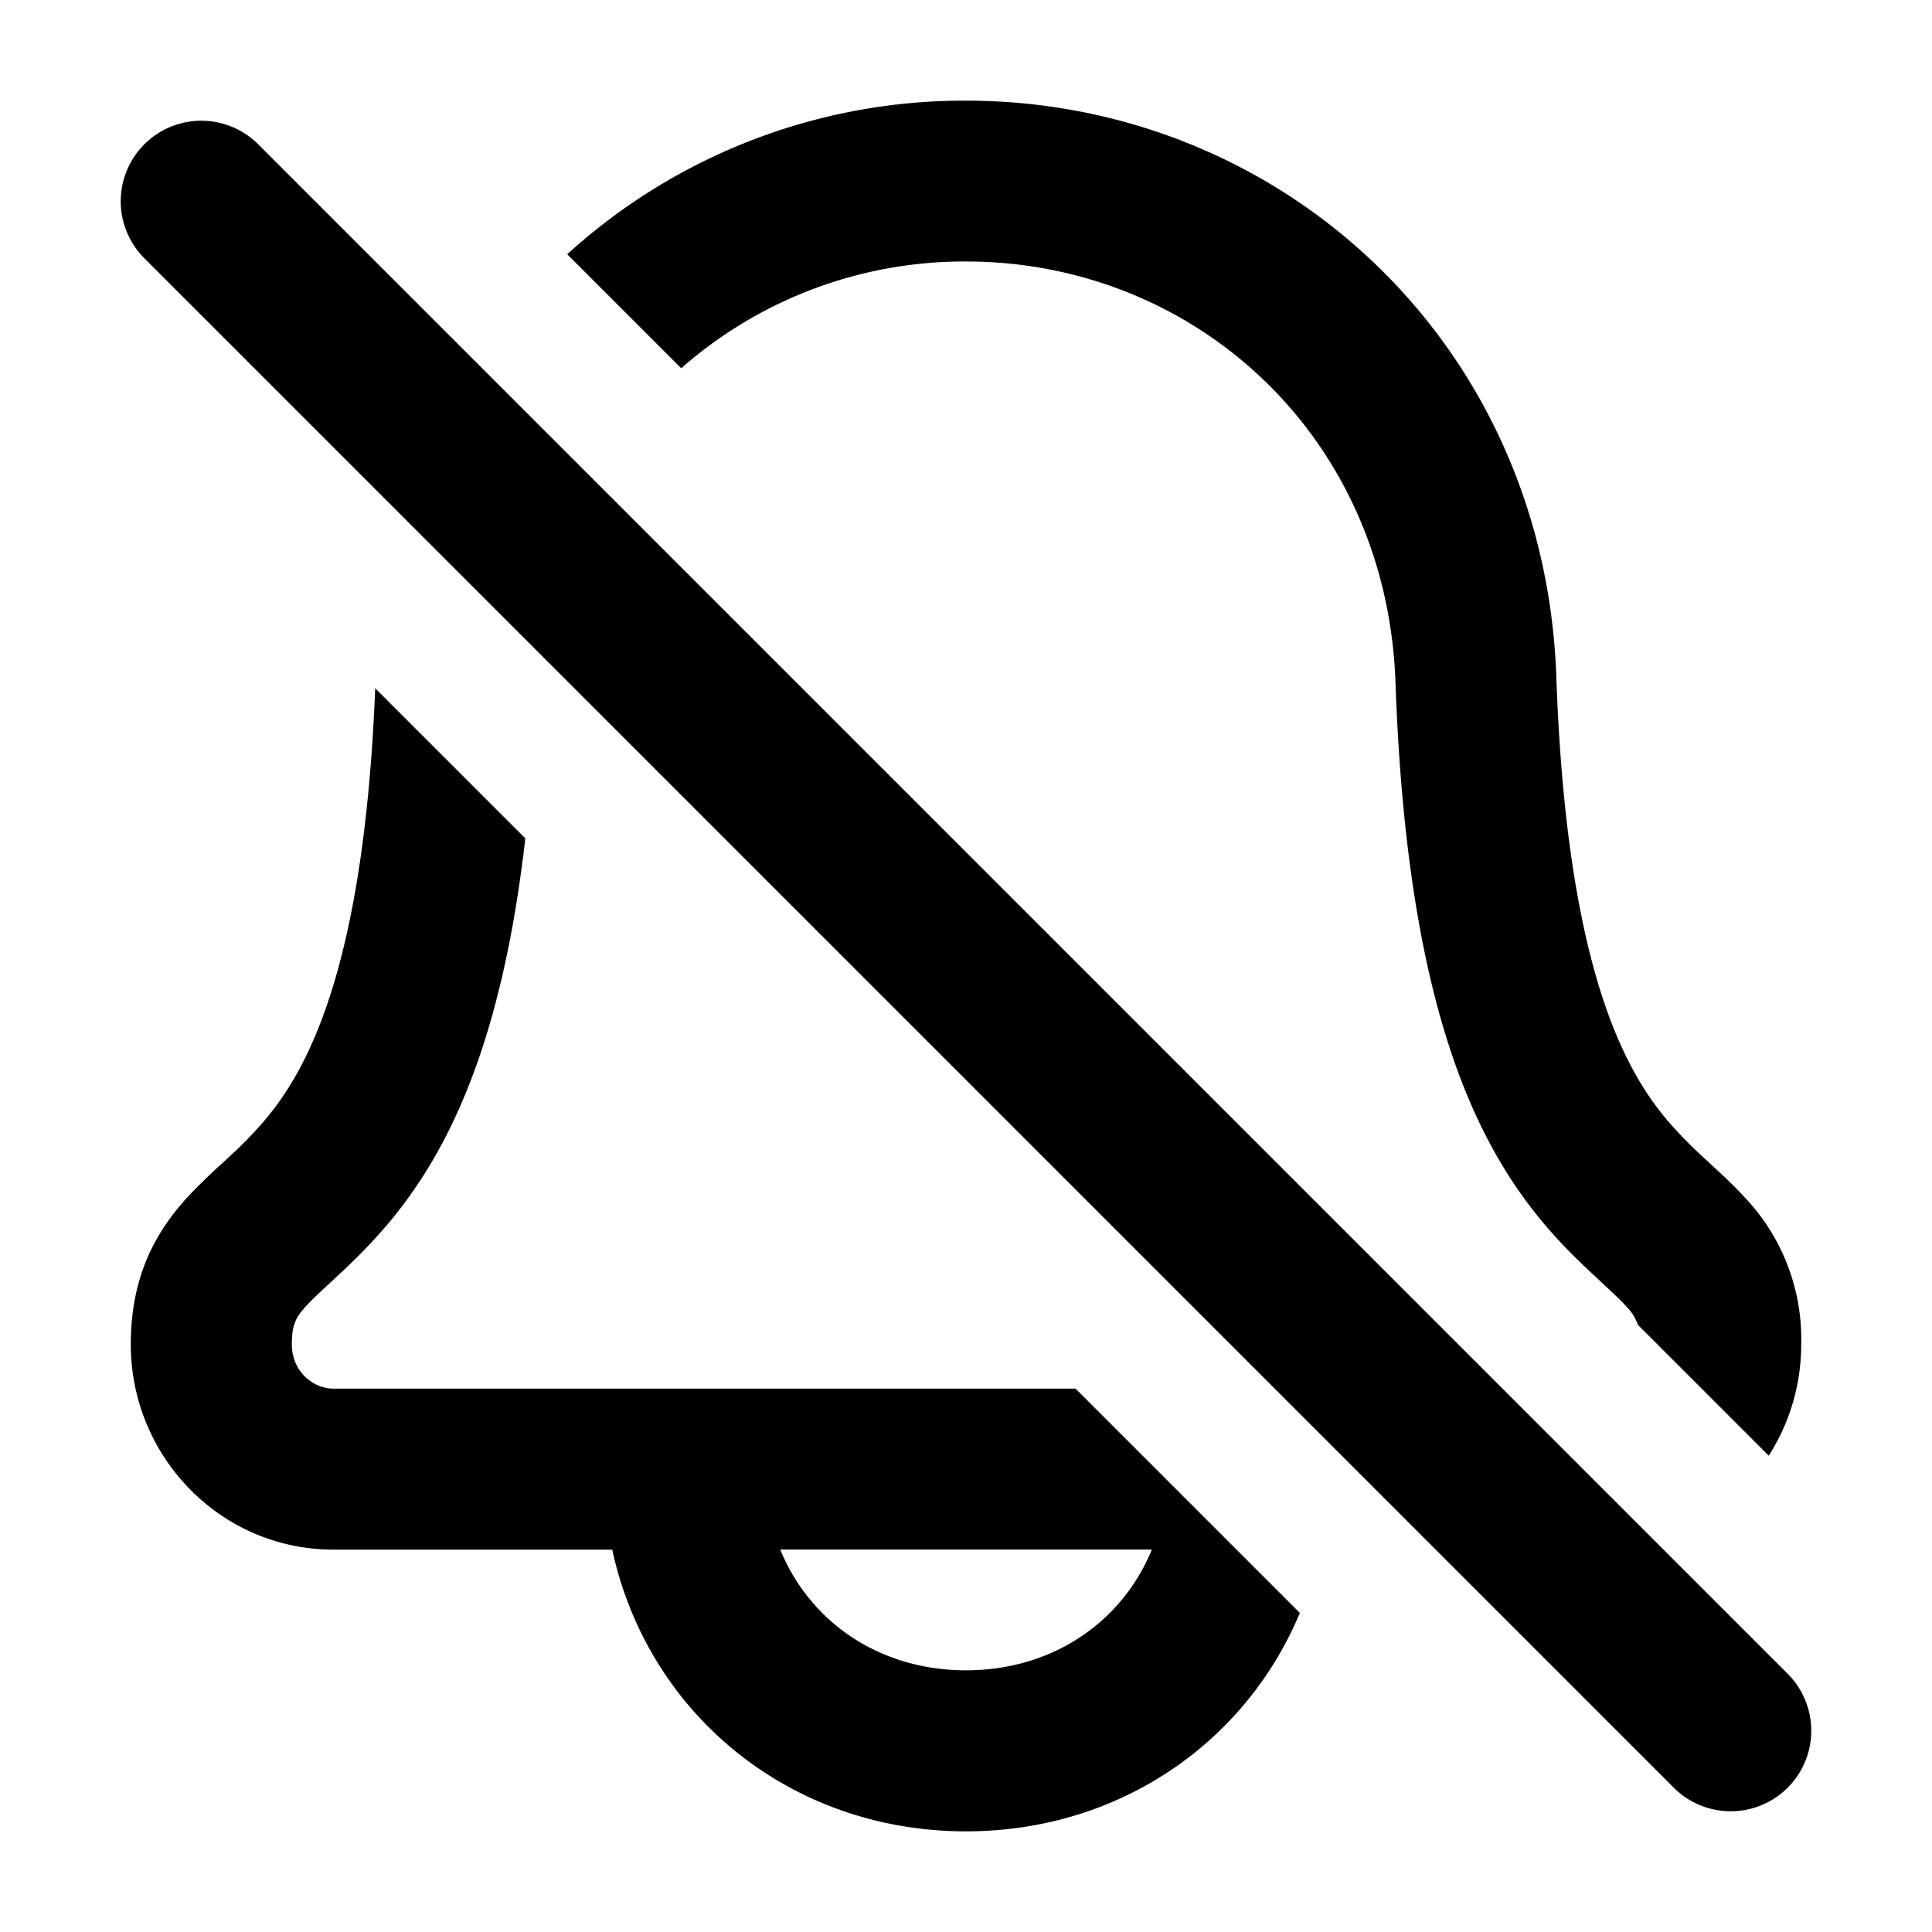
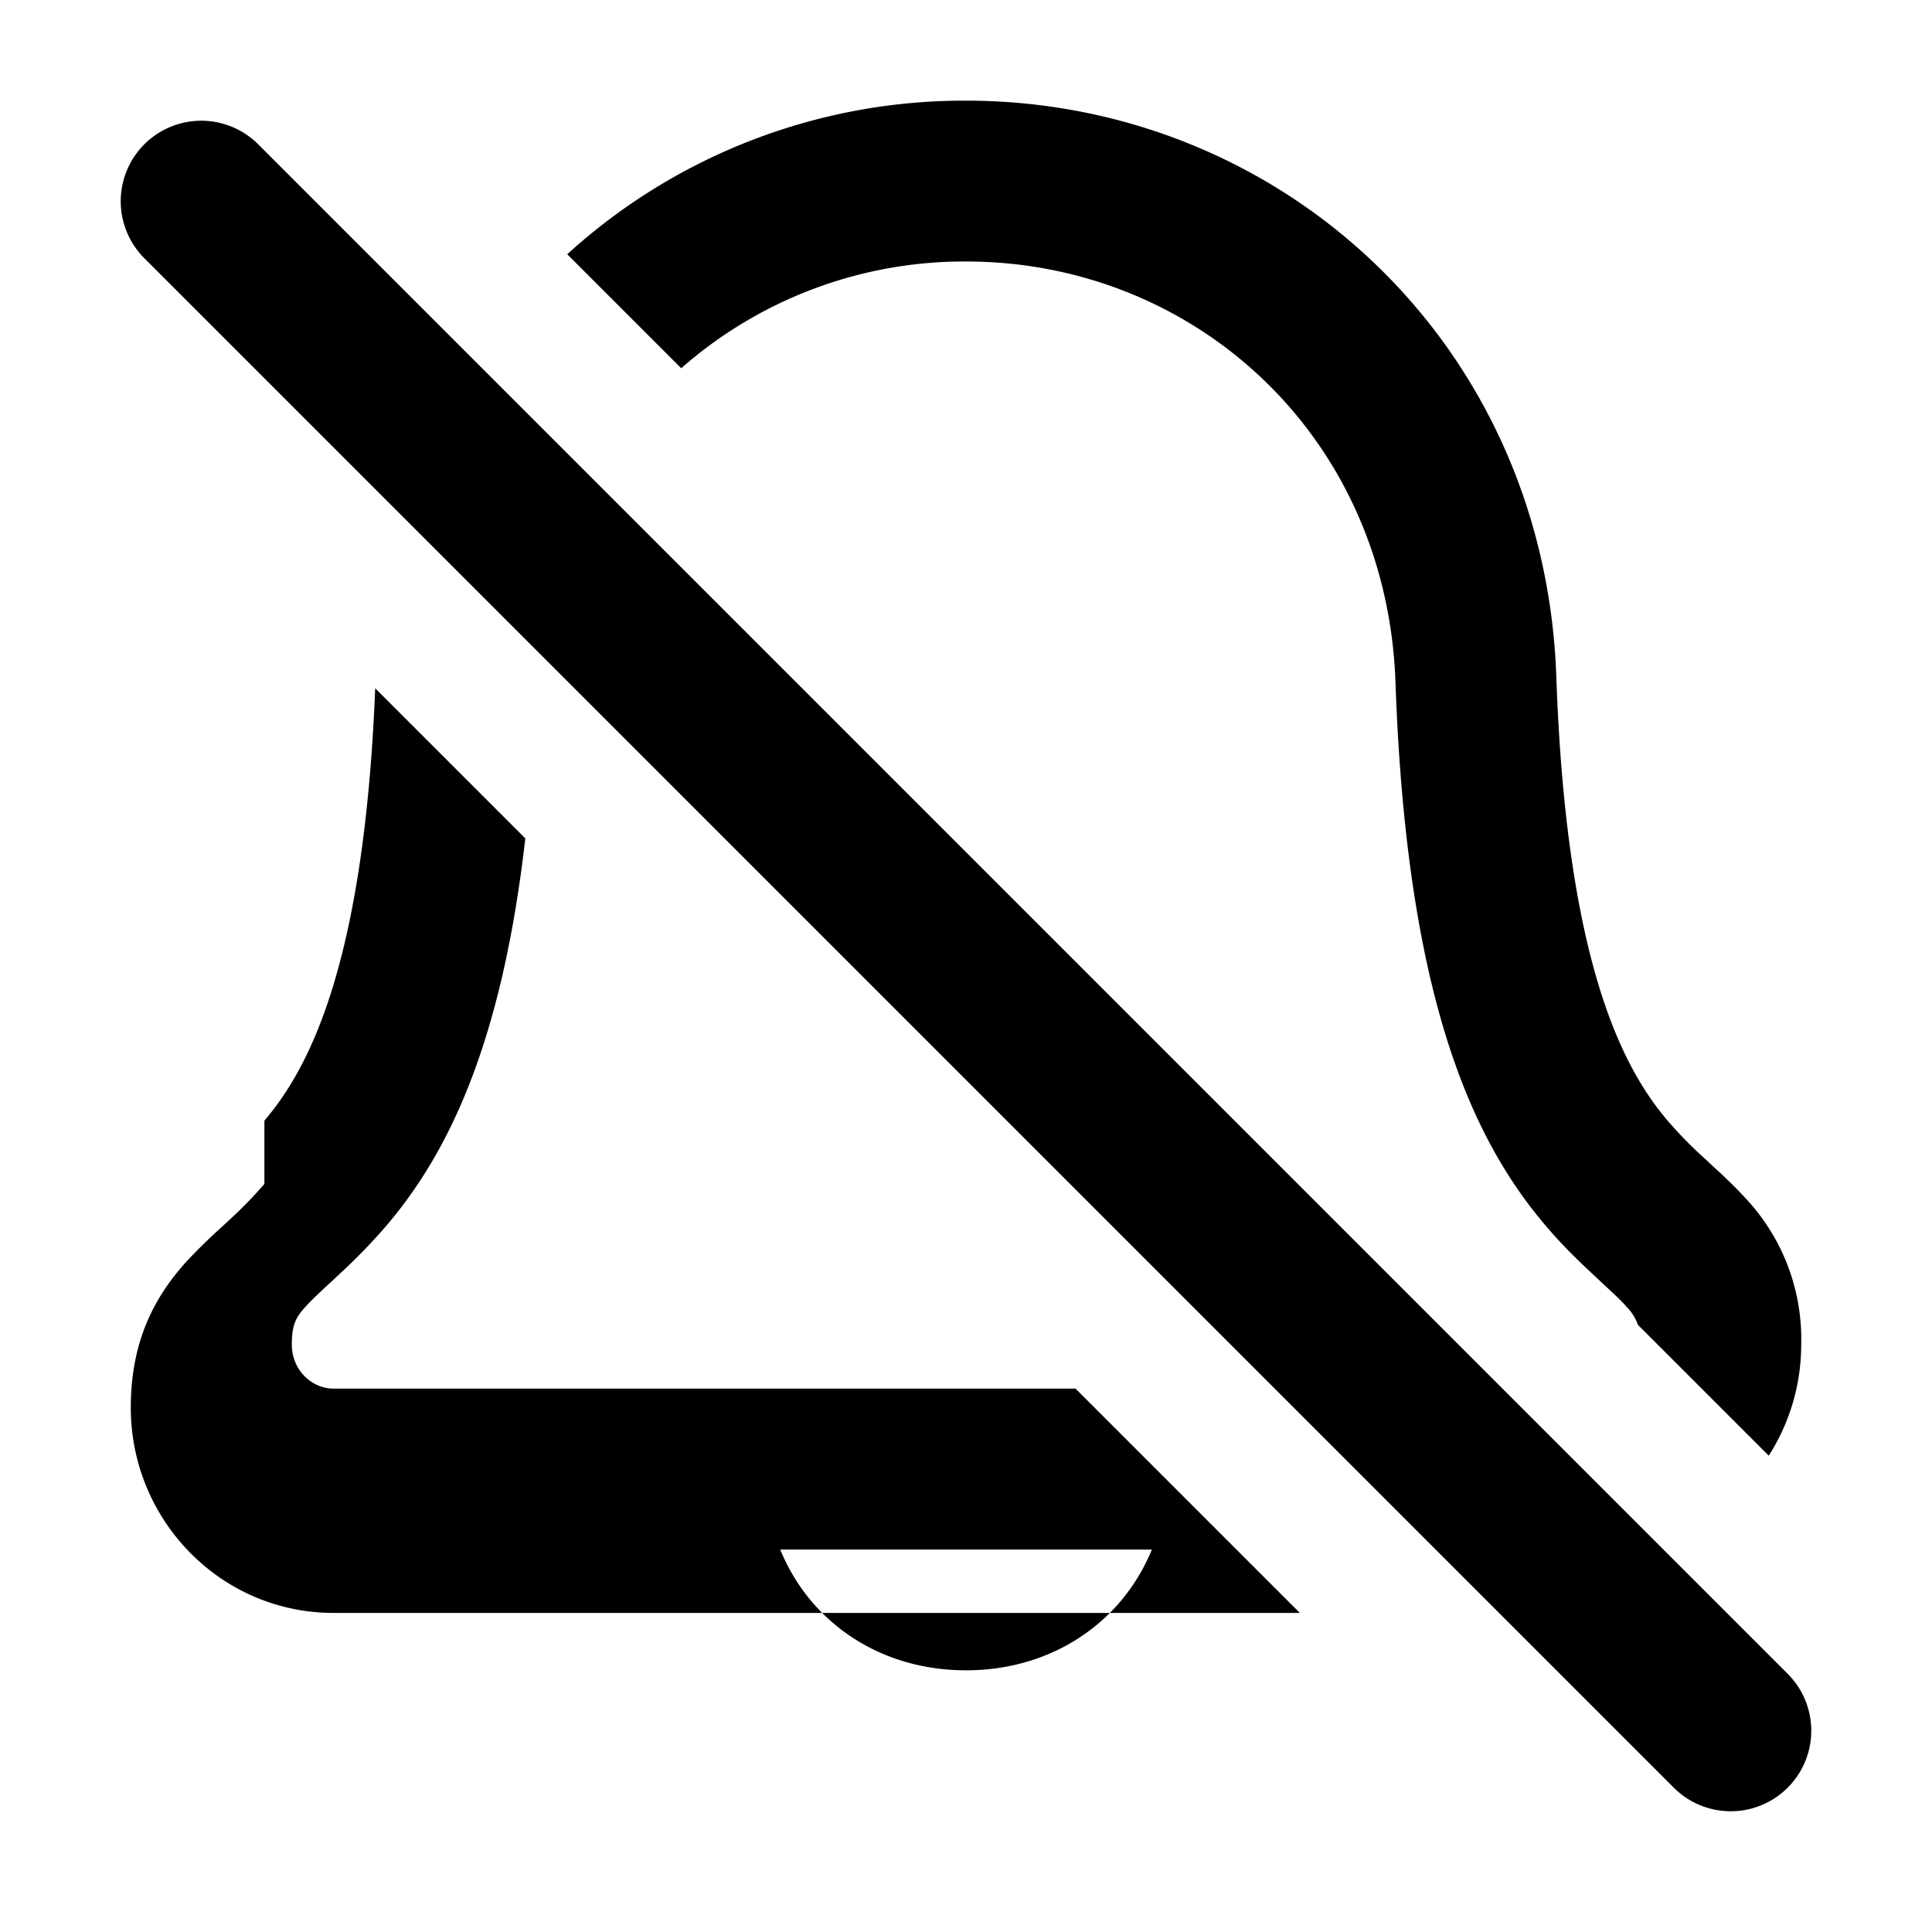
<svg xmlns="http://www.w3.org/2000/svg" width="20" height="20" fill="none">
-   <path d="M2.737 11.601c.433-.511 1.03-1.548 1.147-4.476l1.554 1.554c-.244 2.133-.8 3.255-1.43 4a5.997 5.997 0 0 1-.509.524l-.082.077c-.11.102-.183.169-.248.24-.102.113-.148.184-.148.398 0 .267.208.457.433.457h7.68l2.322 2.322c-.562 1.346-1.876 2.261-3.456 2.261-1.825 0-3.296-1.221-3.662-2.916H3.454c-1.174 0-2.1-.966-2.1-2.124 0-.688.243-1.147.582-1.52a5.98 5.98 0 0 1 .367-.358l.061-.057a4.35 4.35 0 0 0 .373-.382Zm5.34 4.44c.307.752 1.03 1.25 1.923 1.25s1.616-.498 1.924-1.25H8.076Zm8.753-2.521a.488.488 0 0 1 .125.194l1.355 1.355c.213-.333.336-.73.336-1.151a2.13 2.13 0 0 0-.582-1.52c-.118-.13-.255-.255-.367-.358l-.03-.029-.031-.028a4.366 4.366 0 0 1-.373-.382c-.439-.518-1.046-1.576-1.152-4.594C15.99 3.533 13.24 1.042 10 1.042a6.1 6.1 0 0 0-4.128 1.59l1.18 1.18A4.437 4.437 0 0 1 10 2.707c2.359 0 4.356 1.798 4.446 4.357.113 3.219.772 4.7 1.546 5.614.183.217.362.387.509.524l.082.077c.11.102.183.169.248.24ZM2.673 1.494a.833.833 0 1 0-1.179 1.179l15.833 15.833a.833.833 0 1 0 1.179-1.179L2.673 1.494Z" fill="#000" />
+   <path d="M2.737 11.601c.433-.511 1.03-1.548 1.147-4.476l1.554 1.554c-.244 2.133-.8 3.255-1.43 4a5.997 5.997 0 0 1-.509.524l-.082.077c-.11.102-.183.169-.248.24-.102.113-.148.184-.148.398 0 .267.208.457.433.457h7.68l2.322 2.322H3.454c-1.174 0-2.1-.966-2.1-2.124 0-.688.243-1.147.582-1.52a5.98 5.98 0 0 1 .367-.358l.061-.057a4.35 4.35 0 0 0 .373-.382Zm5.34 4.44c.307.752 1.03 1.25 1.923 1.25s1.616-.498 1.924-1.25H8.076Zm8.753-2.521a.488.488 0 0 1 .125.194l1.355 1.355c.213-.333.336-.73.336-1.151a2.13 2.13 0 0 0-.582-1.52c-.118-.13-.255-.255-.367-.358l-.03-.029-.031-.028a4.366 4.366 0 0 1-.373-.382c-.439-.518-1.046-1.576-1.152-4.594C15.99 3.533 13.24 1.042 10 1.042a6.1 6.1 0 0 0-4.128 1.59l1.18 1.18A4.437 4.437 0 0 1 10 2.707c2.359 0 4.356 1.798 4.446 4.357.113 3.219.772 4.7 1.546 5.614.183.217.362.387.509.524l.082.077c.11.102.183.169.248.24ZM2.673 1.494a.833.833 0 1 0-1.179 1.179l15.833 15.833a.833.833 0 1 0 1.179-1.179L2.673 1.494Z" fill="#000" />
</svg>